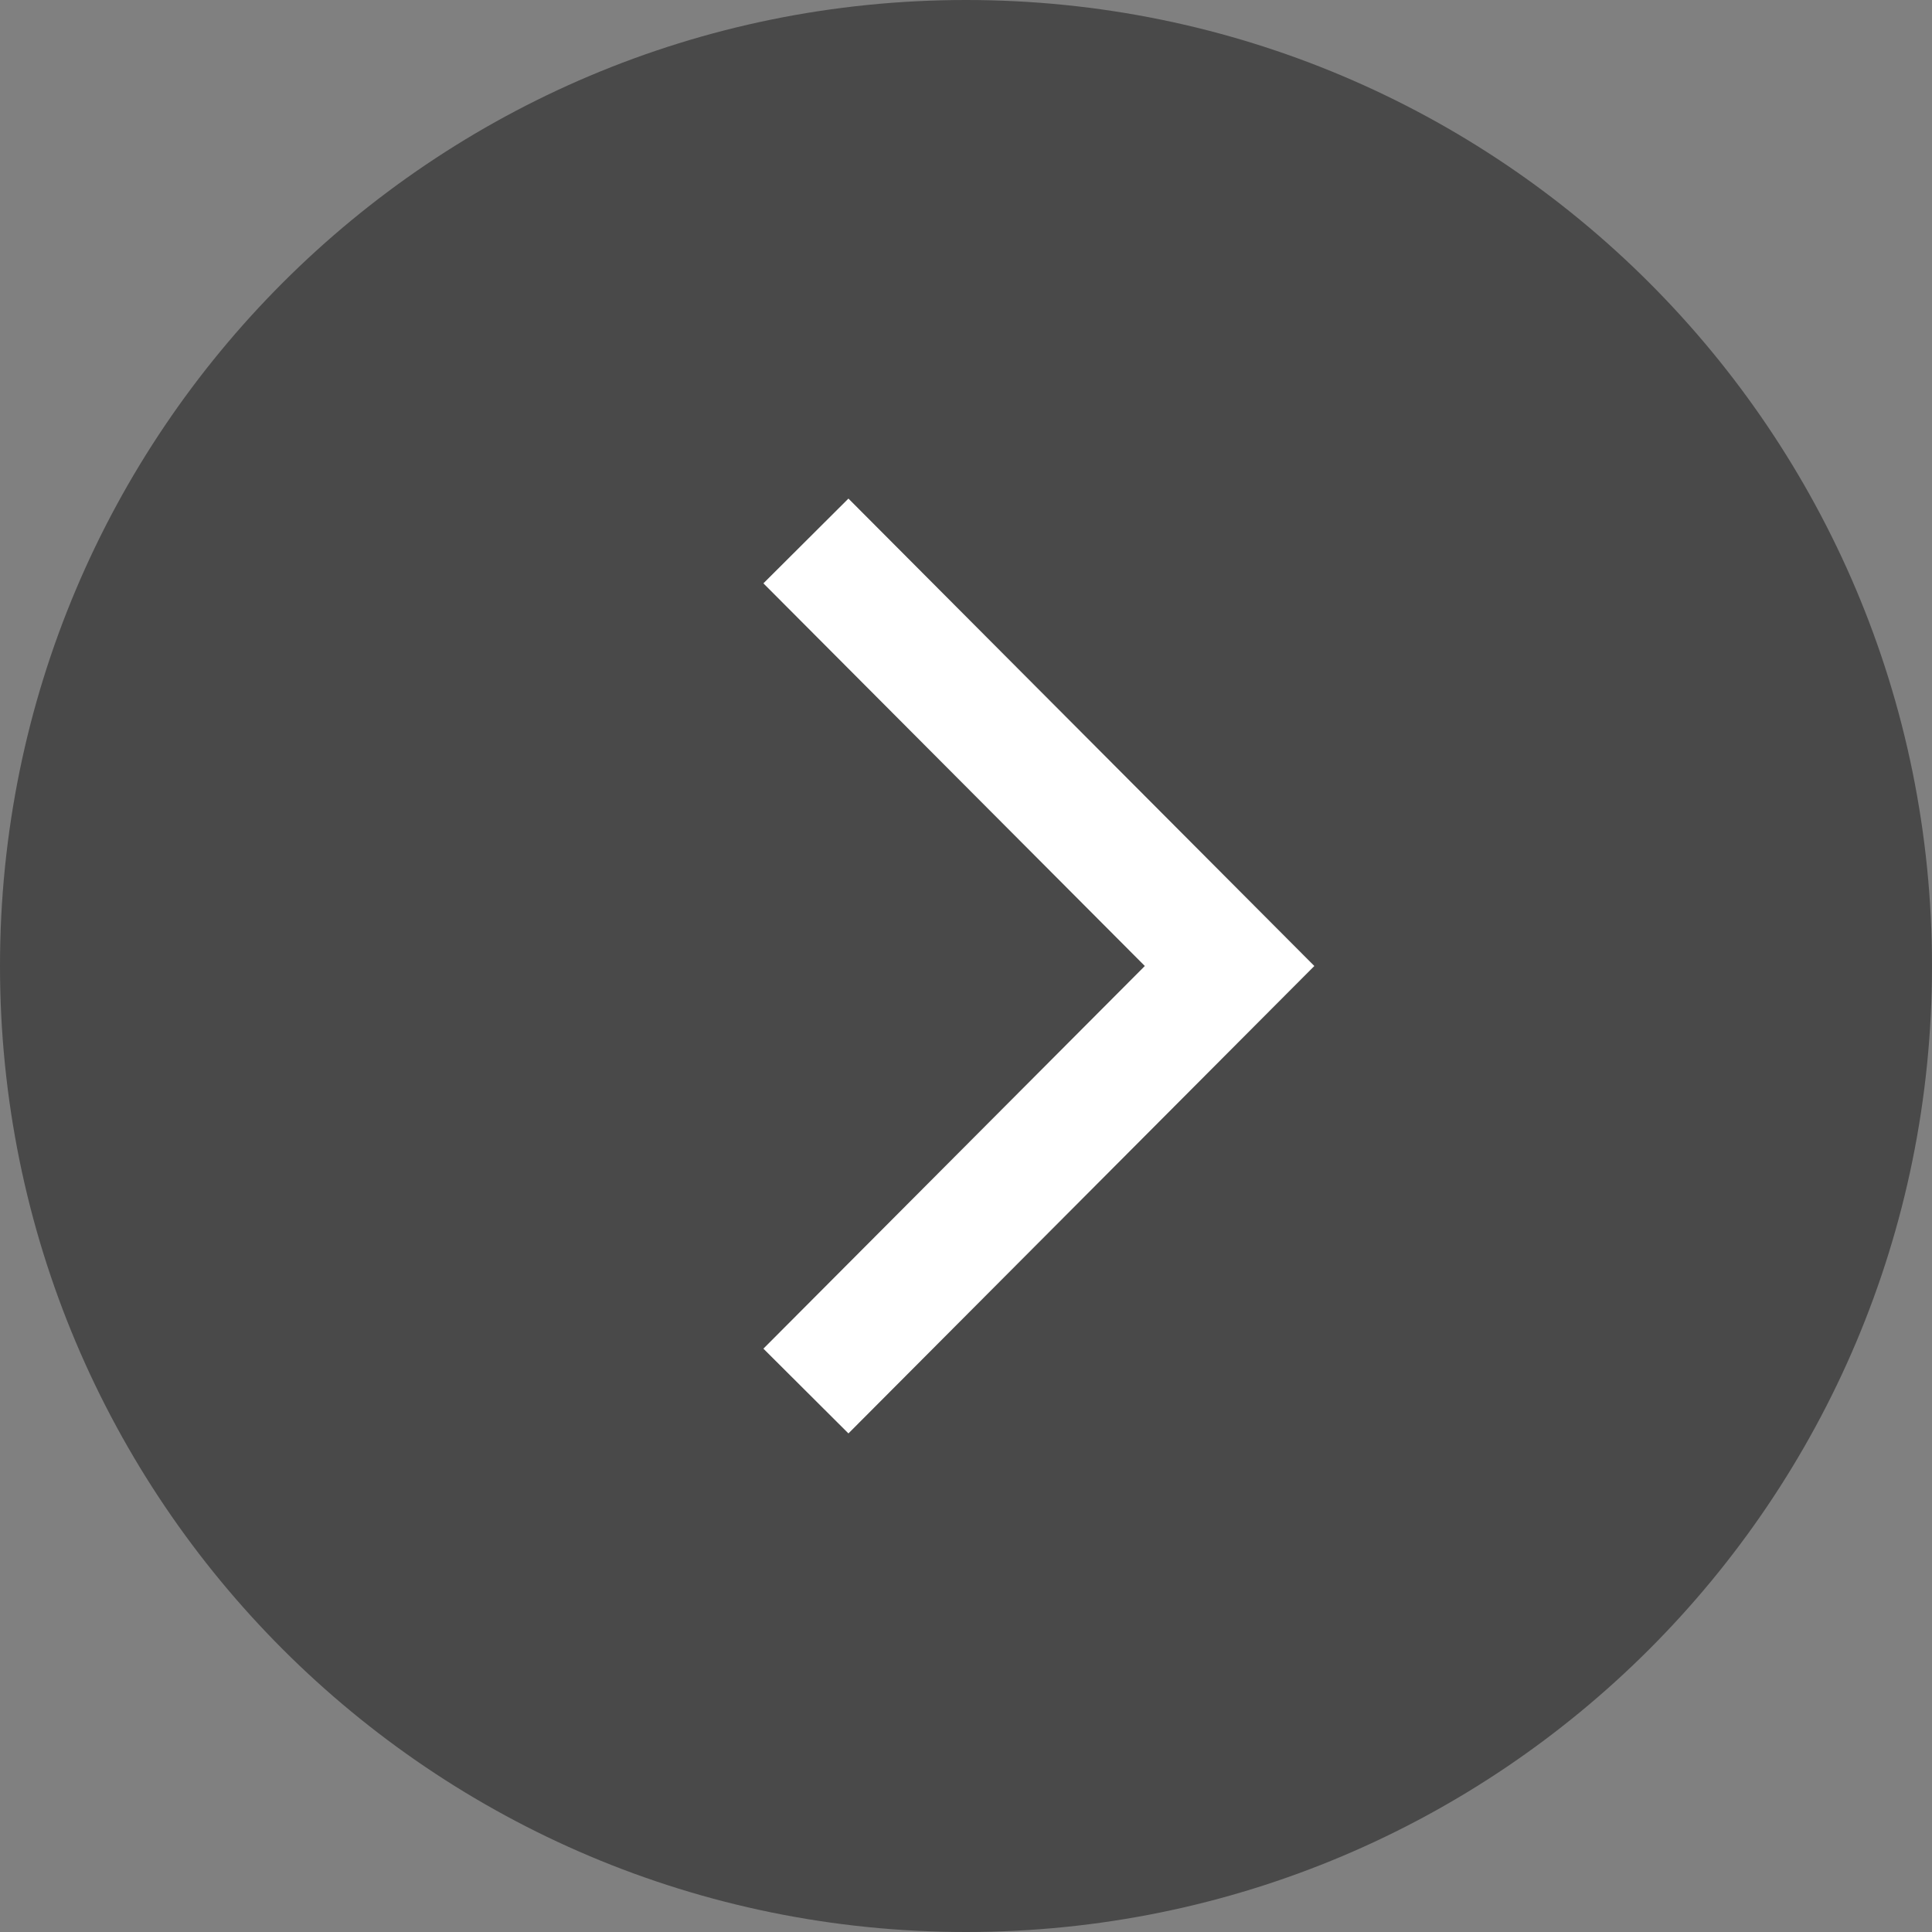
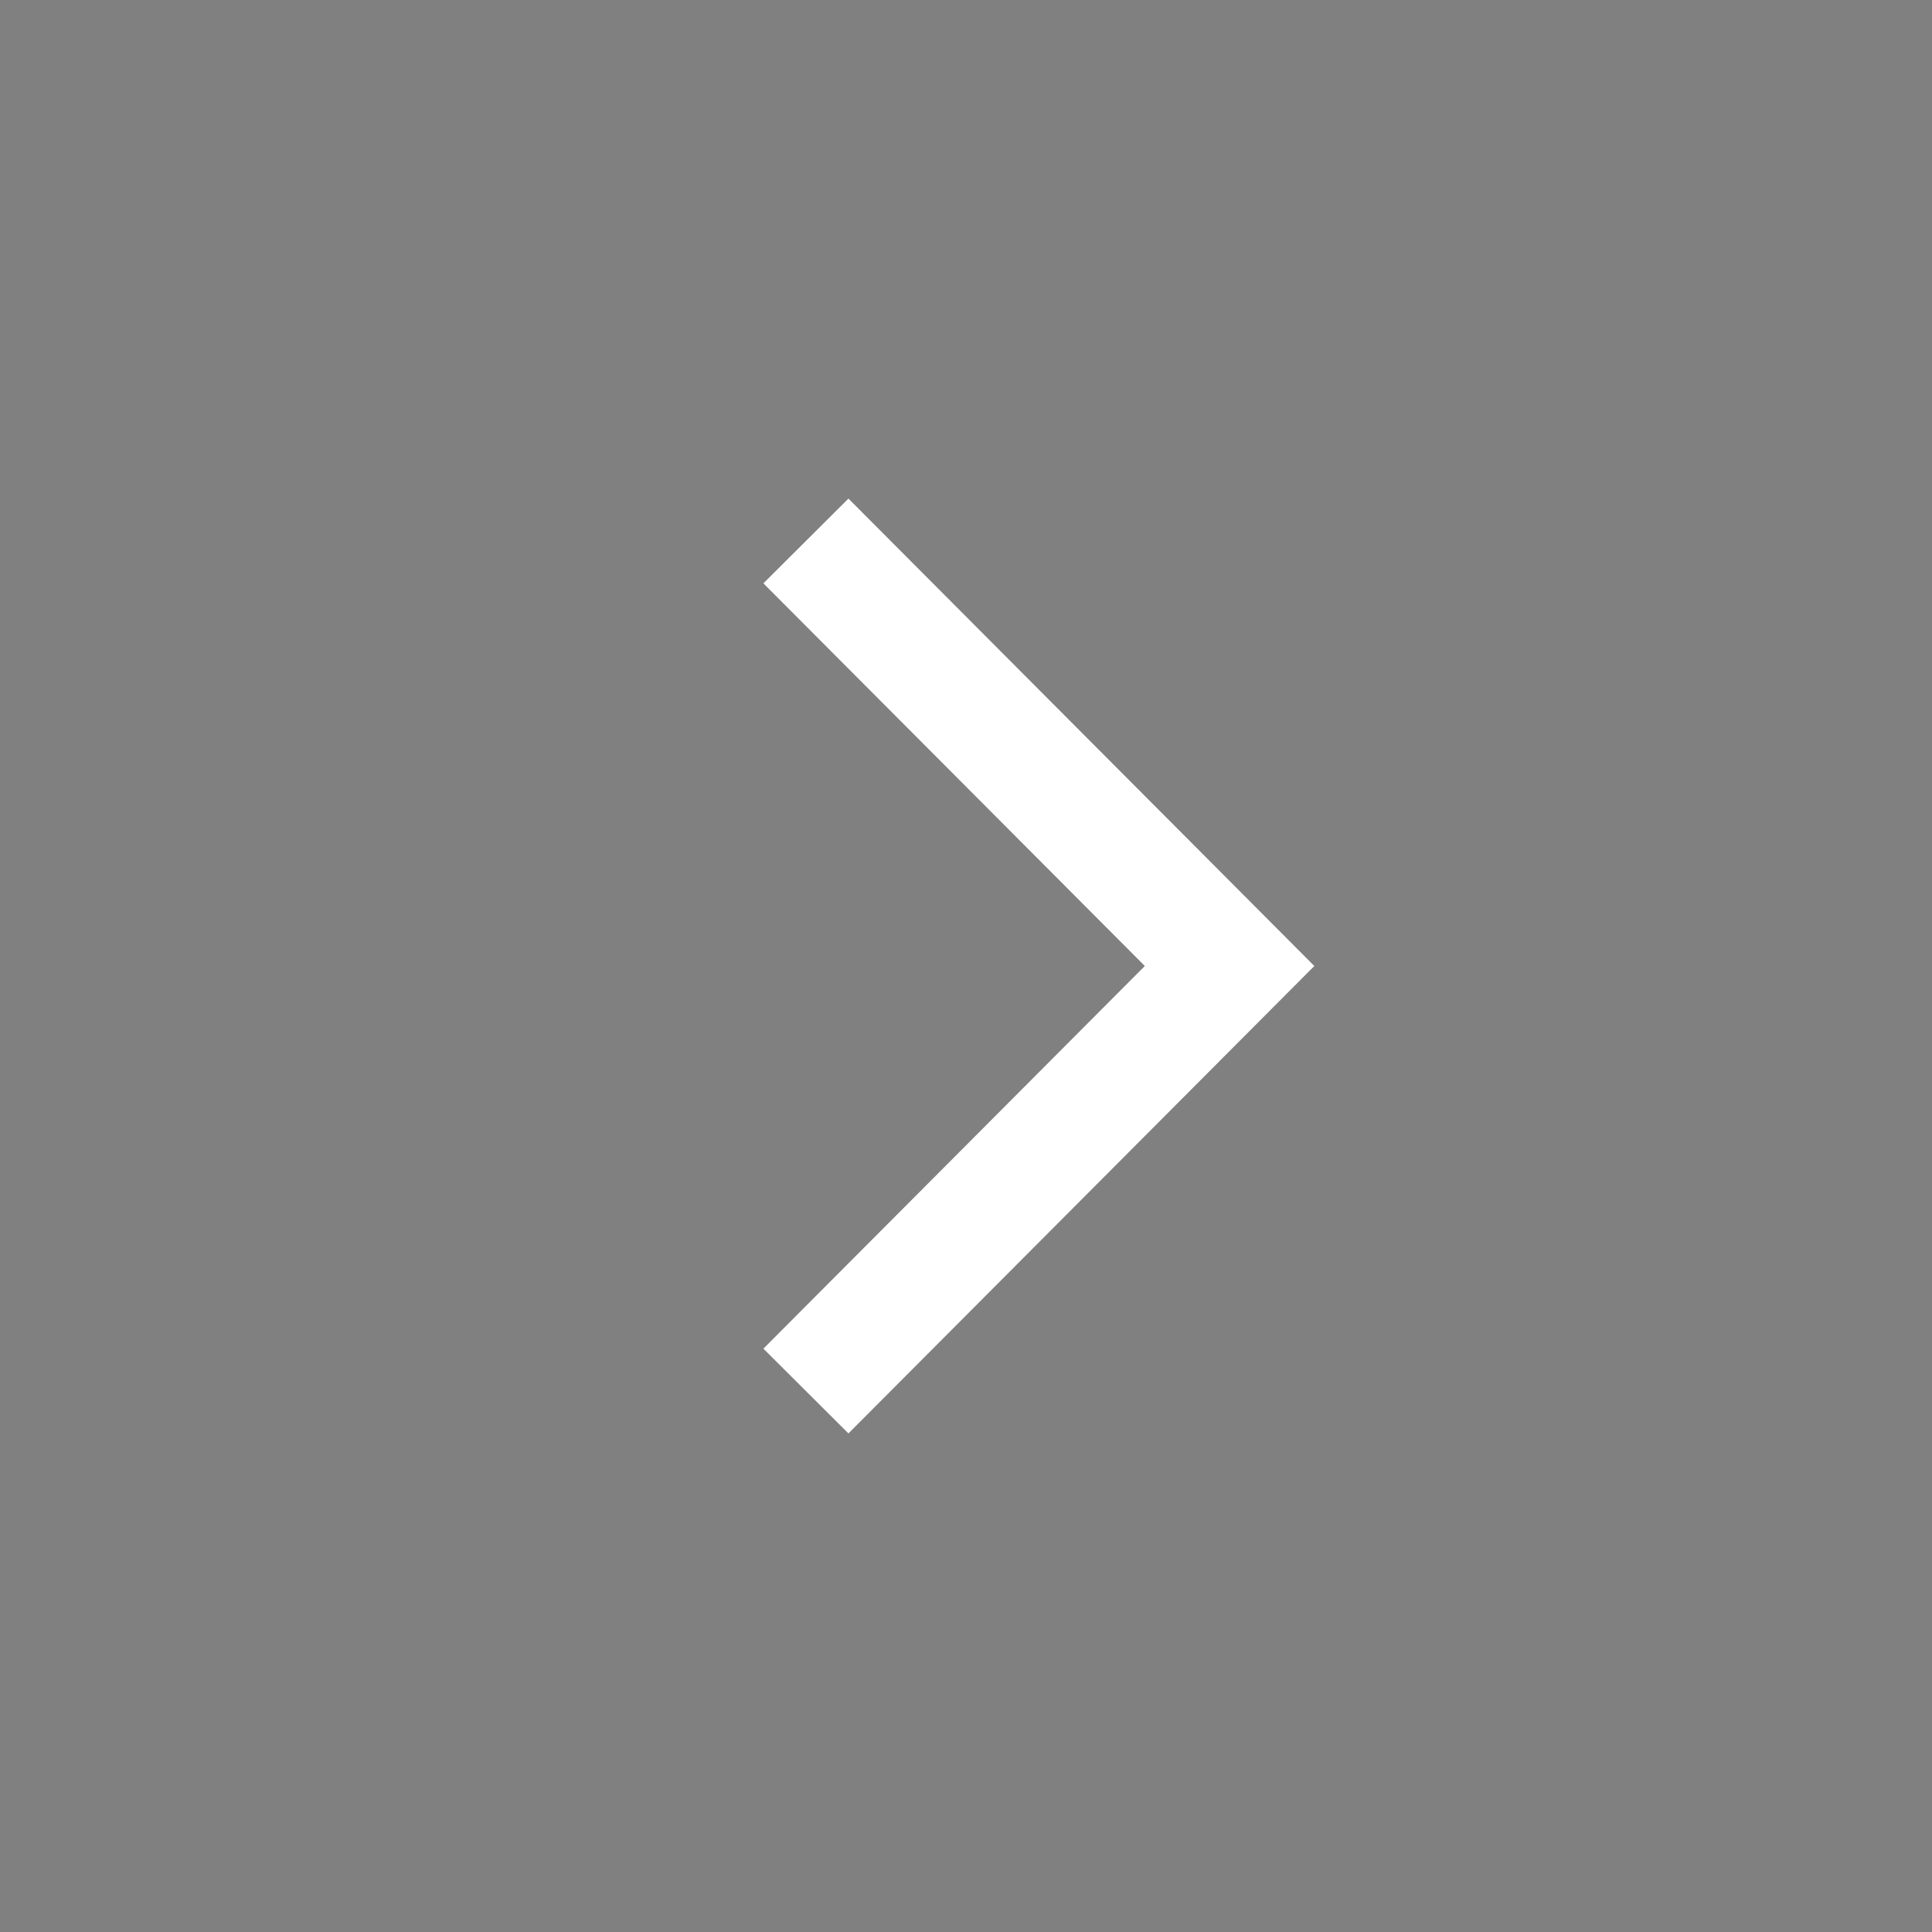
<svg xmlns="http://www.w3.org/2000/svg" id="_レイヤー_2" viewBox="0 0 14 14">
  <rect x="0" y="0" width="14" height="14" fill="#808080" stroke="none" />
  <defs>
    <style>.cls-1{fill:none;stroke:#fff;stroke-miterlimit:10;stroke-width:.87px;}.cls-2{fill:rgba(51,51,51,.7);}</style>
  </defs>
  <g id="_レイヤー_1-2">
-     <path class="cls-2" d="M7,14c3.87,0,7-3.13,7-7S10.87,0,7,0,0,3.13,0,7s3.13,7,7,7Z" />
    <path class="cls-1" d="M5.84,3.92l3.07,3.08-3.07,3.08" />
  </g>
</svg>